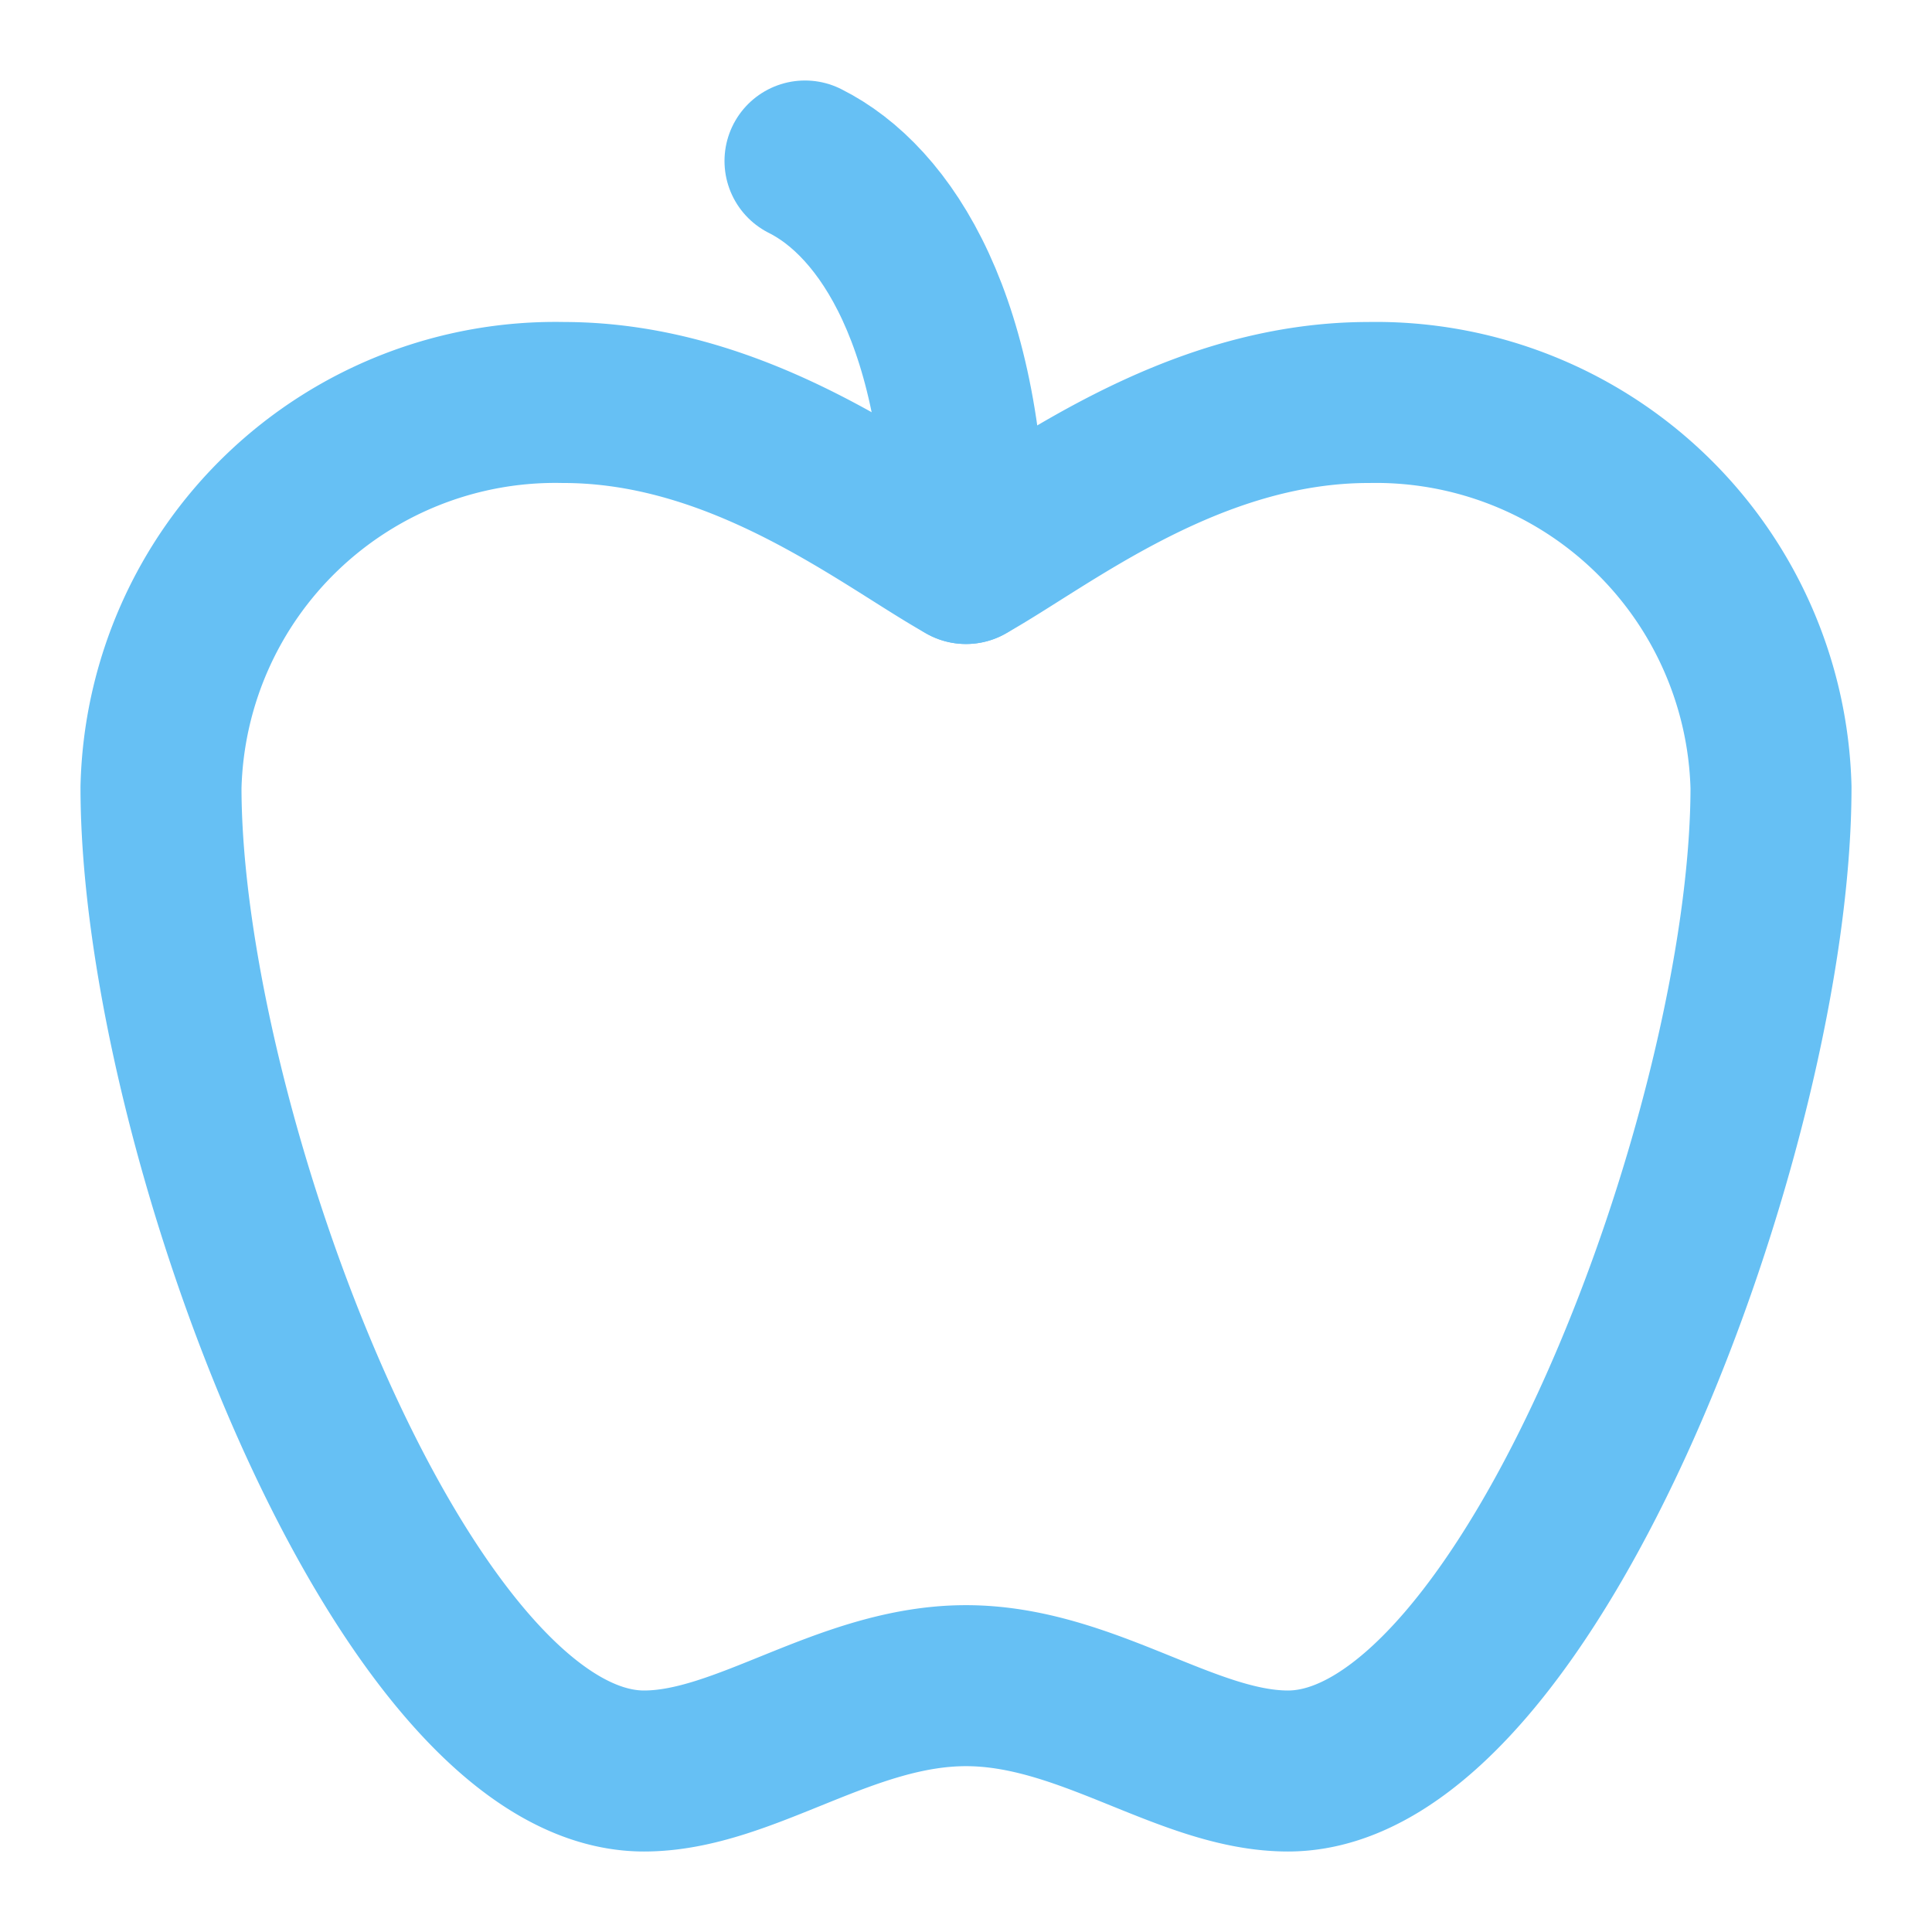
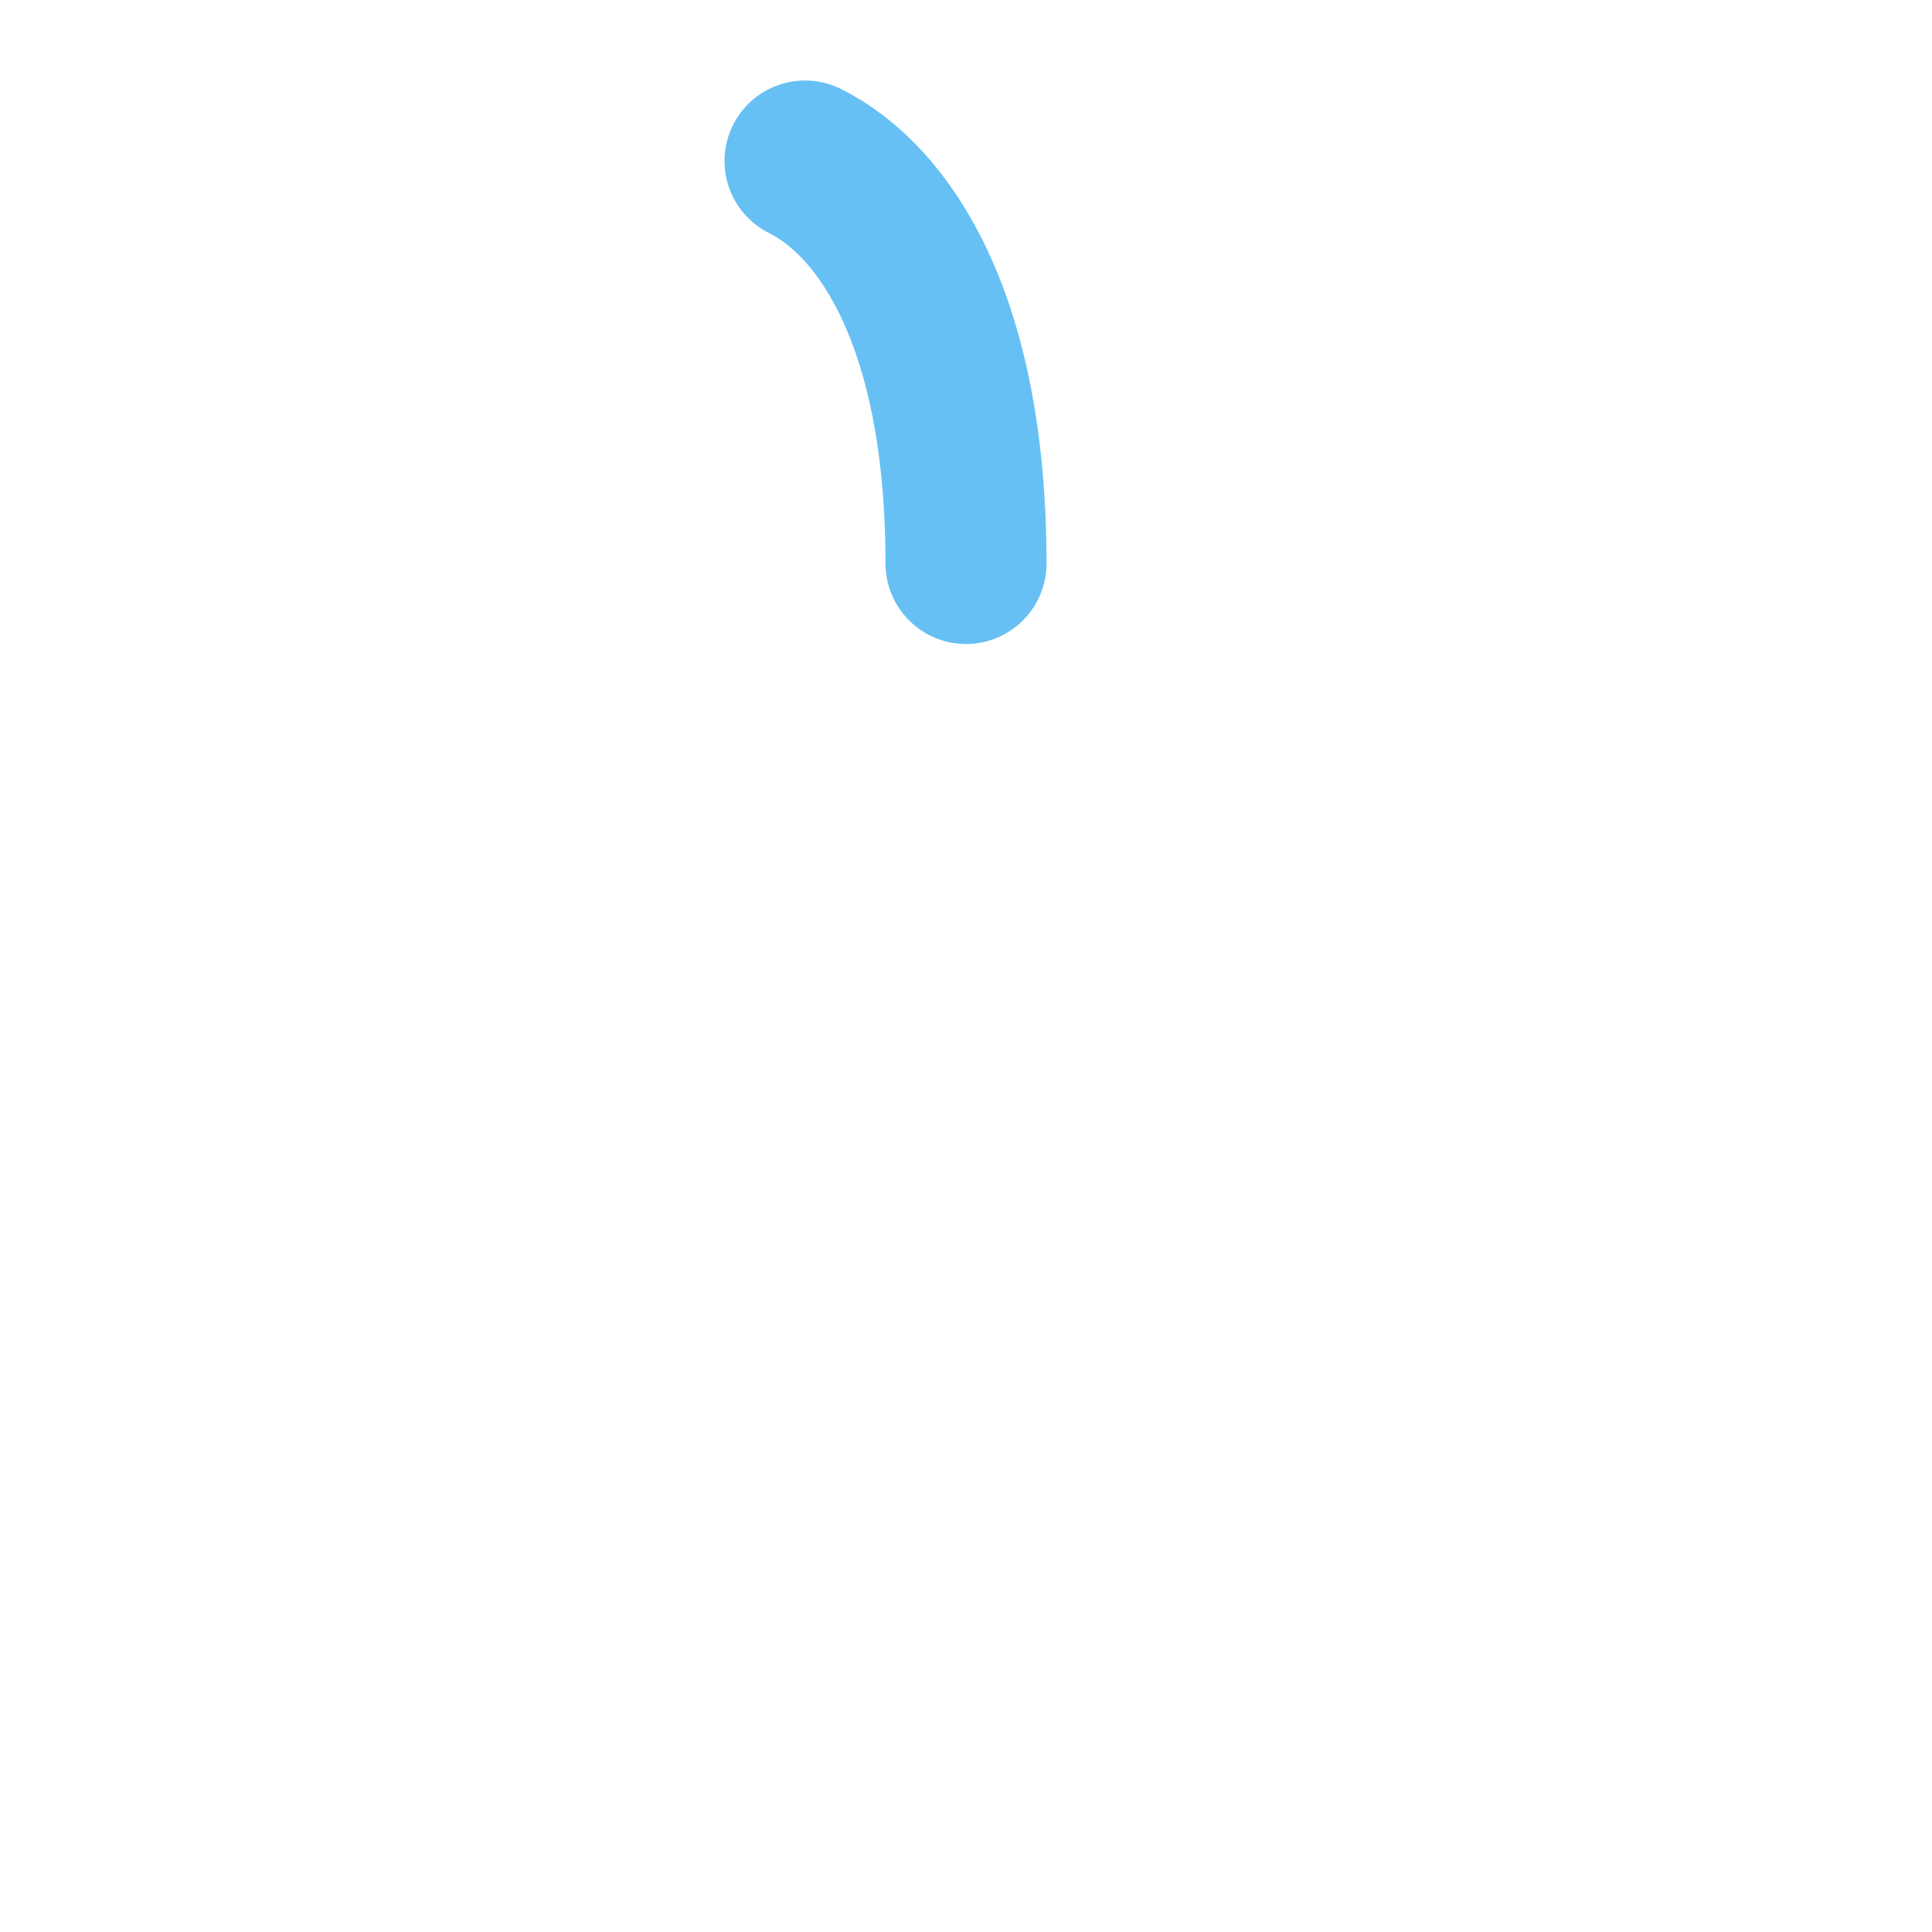
<svg xmlns="http://www.w3.org/2000/svg" width="24" height="24" viewBox="0 0 24 24" fill="none" stroke="#66c0f4" stroke-width="2" stroke-linecap="round" stroke-linejoin="round">
-   <path d="M12 20.94c1.5 0 2.75 1.06 4 1.06 3 0 6-8 6-12.22A4.91 4.91 0 0 0 17 5c-2.22 0-4 1.44-5 2-1-.56-2.78-2-5-2a4.9 4.9 0 0 0-5 4.78C2 14 5 22 8 22c1.25 0 2.5-1.06 4-1.06z" />
  <path d="M10 2c1 .5 2 2 2 5" />
</svg>